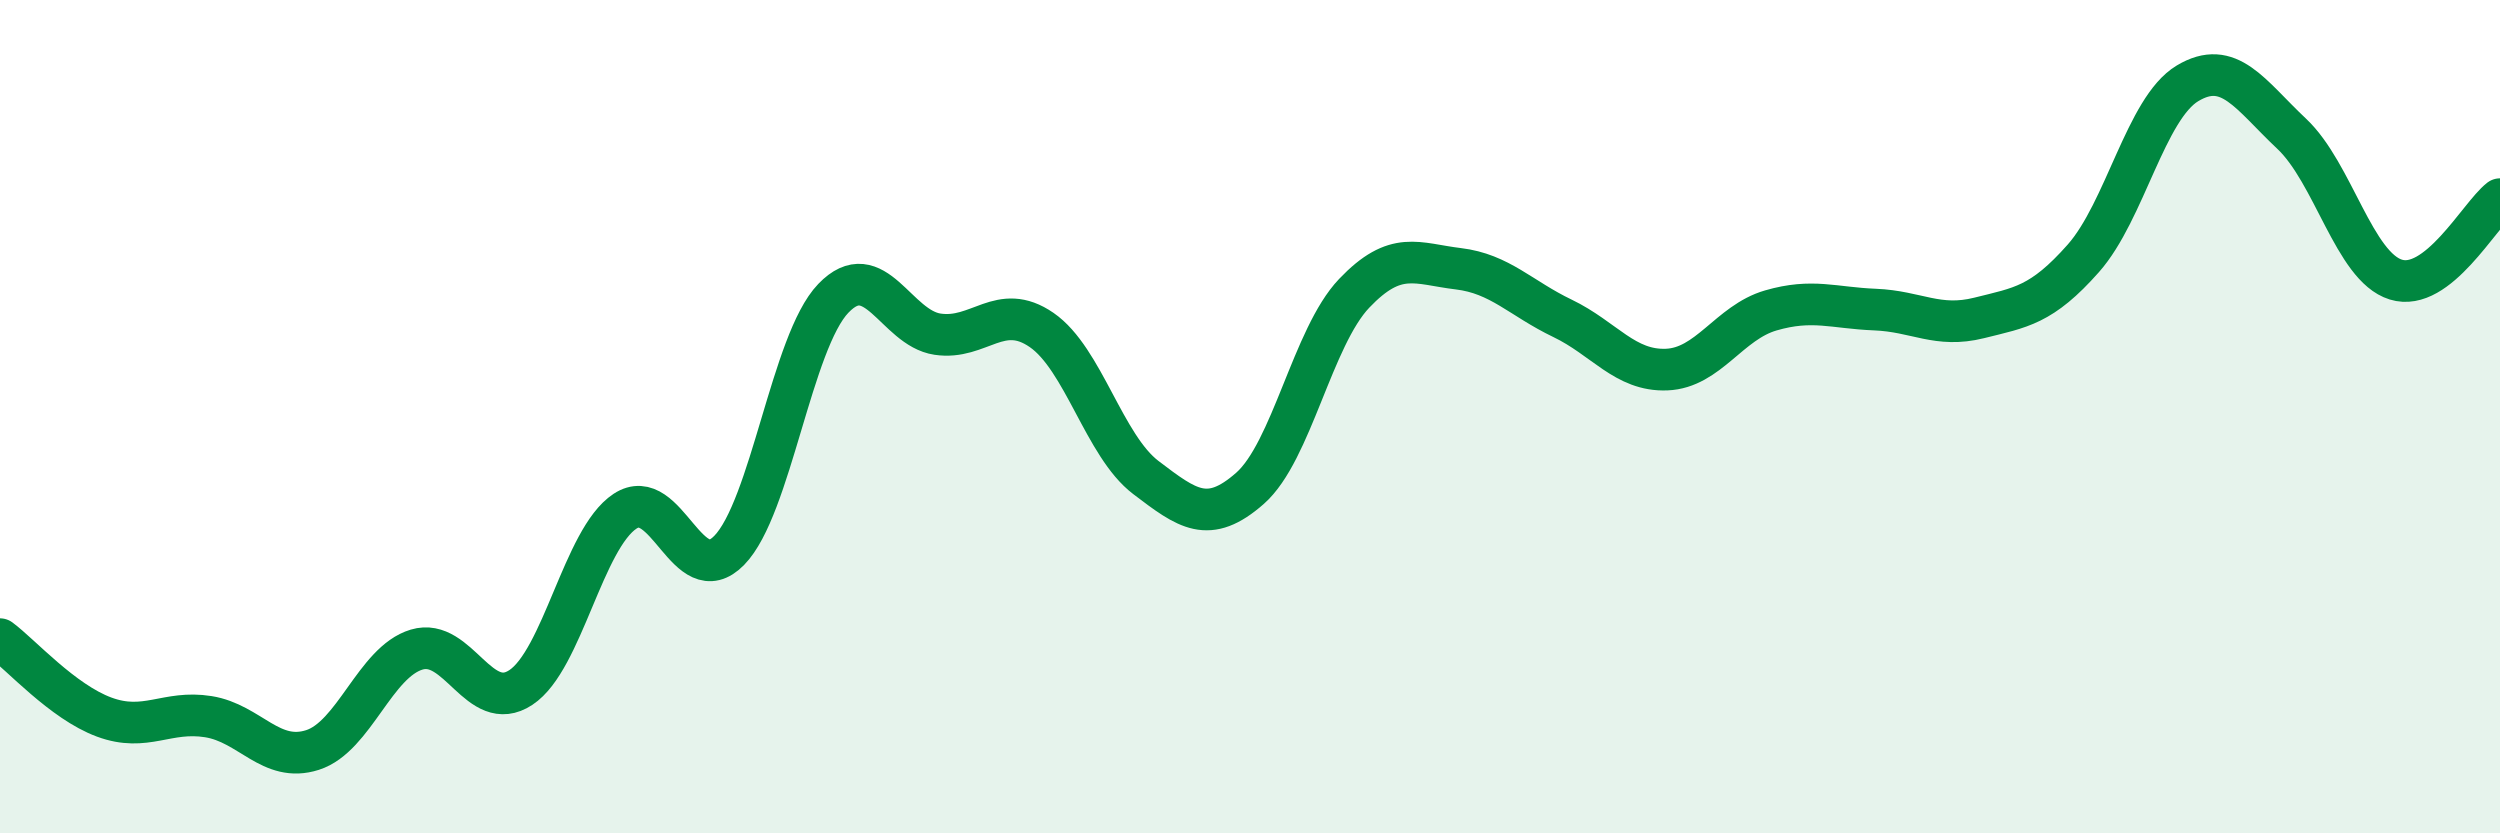
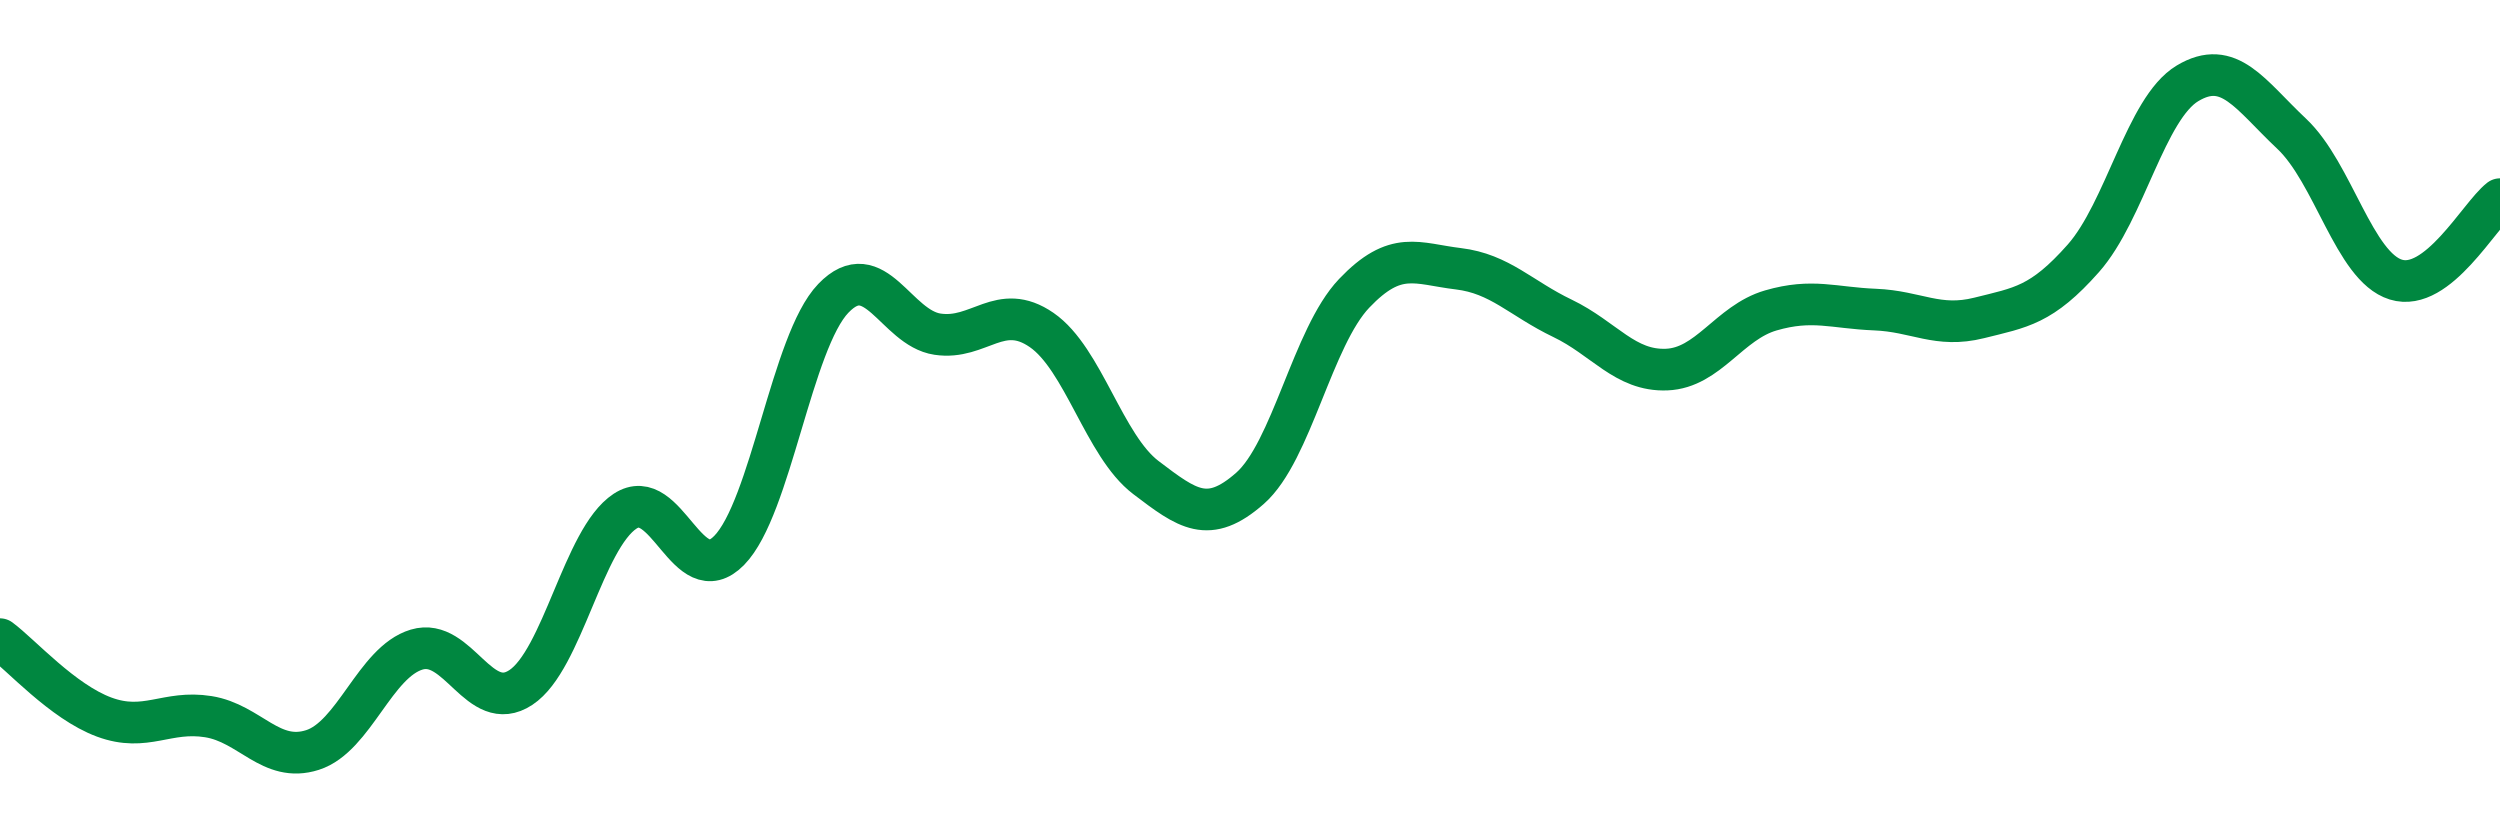
<svg xmlns="http://www.w3.org/2000/svg" width="60" height="20" viewBox="0 0 60 20">
-   <path d="M 0,15.34 C 0.5,15.71 1.5,16.84 2.5,17.21 C 3.5,17.58 4,17.04 5,17.2 C 6,17.36 6.5,18.32 7.5,18 C 8.5,17.68 9,15.89 10,15.59 C 11,15.29 11.5,17.16 12.5,16.5 C 13.5,15.84 14,12.93 15,12.27 C 16,11.61 16.5,14.23 17.5,13.21 C 18.5,12.19 19,8.2 20,7.16 C 21,6.12 21.5,7.87 22.5,8.02 C 23.5,8.17 24,7.23 25,7.92 C 26,8.61 26.5,10.7 27.5,11.46 C 28.5,12.22 29,12.6 30,11.72 C 31,10.84 31.5,8.09 32.5,7.04 C 33.5,5.99 34,6.33 35,6.45 C 36,6.57 36.5,7.16 37.5,7.64 C 38.5,8.12 39,8.91 40,8.87 C 41,8.83 41.5,7.74 42.5,7.45 C 43.5,7.16 44,7.39 45,7.43 C 46,7.47 46.5,7.88 47.5,7.63 C 48.5,7.38 49,7.33 50,6.2 C 51,5.07 51.5,2.6 52.5,2 C 53.5,1.4 54,2.27 55,3.21 C 56,4.15 56.5,6.4 57.5,6.71 C 58.5,7.02 59.5,5.17 60,4.78L60 20L0 20Z" fill="#008740" opacity="0.1" stroke-linecap="round" stroke-linejoin="round" />
  <path d="M 0,15.34 C 0.5,15.71 1.5,16.84 2.5,17.21 C 3.5,17.58 4,17.04 5,17.2 C 6,17.36 6.5,18.32 7.5,18 C 8.5,17.68 9,15.89 10,15.59 C 11,15.29 11.5,17.16 12.5,16.5 C 13.5,15.84 14,12.93 15,12.27 C 16,11.61 16.5,14.23 17.5,13.21 C 18.5,12.19 19,8.2 20,7.16 C 21,6.12 21.5,7.87 22.5,8.02 C 23.5,8.17 24,7.23 25,7.92 C 26,8.61 26.5,10.7 27.5,11.46 C 28.5,12.22 29,12.6 30,11.72 C 31,10.84 31.5,8.09 32.5,7.04 C 33.5,5.99 34,6.33 35,6.45 C 36,6.57 36.5,7.16 37.5,7.64 C 38.5,8.12 39,8.91 40,8.87 C 41,8.83 41.5,7.74 42.5,7.45 C 43.5,7.16 44,7.39 45,7.43 C 46,7.47 46.5,7.88 47.5,7.63 C 48.5,7.38 49,7.33 50,6.2 C 51,5.07 51.5,2.6 52.5,2 C 53.5,1.4 54,2.27 55,3.21 C 56,4.15 56.5,6.4 57.5,6.71 C 58.5,7.02 59.5,5.17 60,4.78" stroke="#008740" stroke-width="1" fill="none" stroke-linecap="round" stroke-linejoin="round" />
</svg>